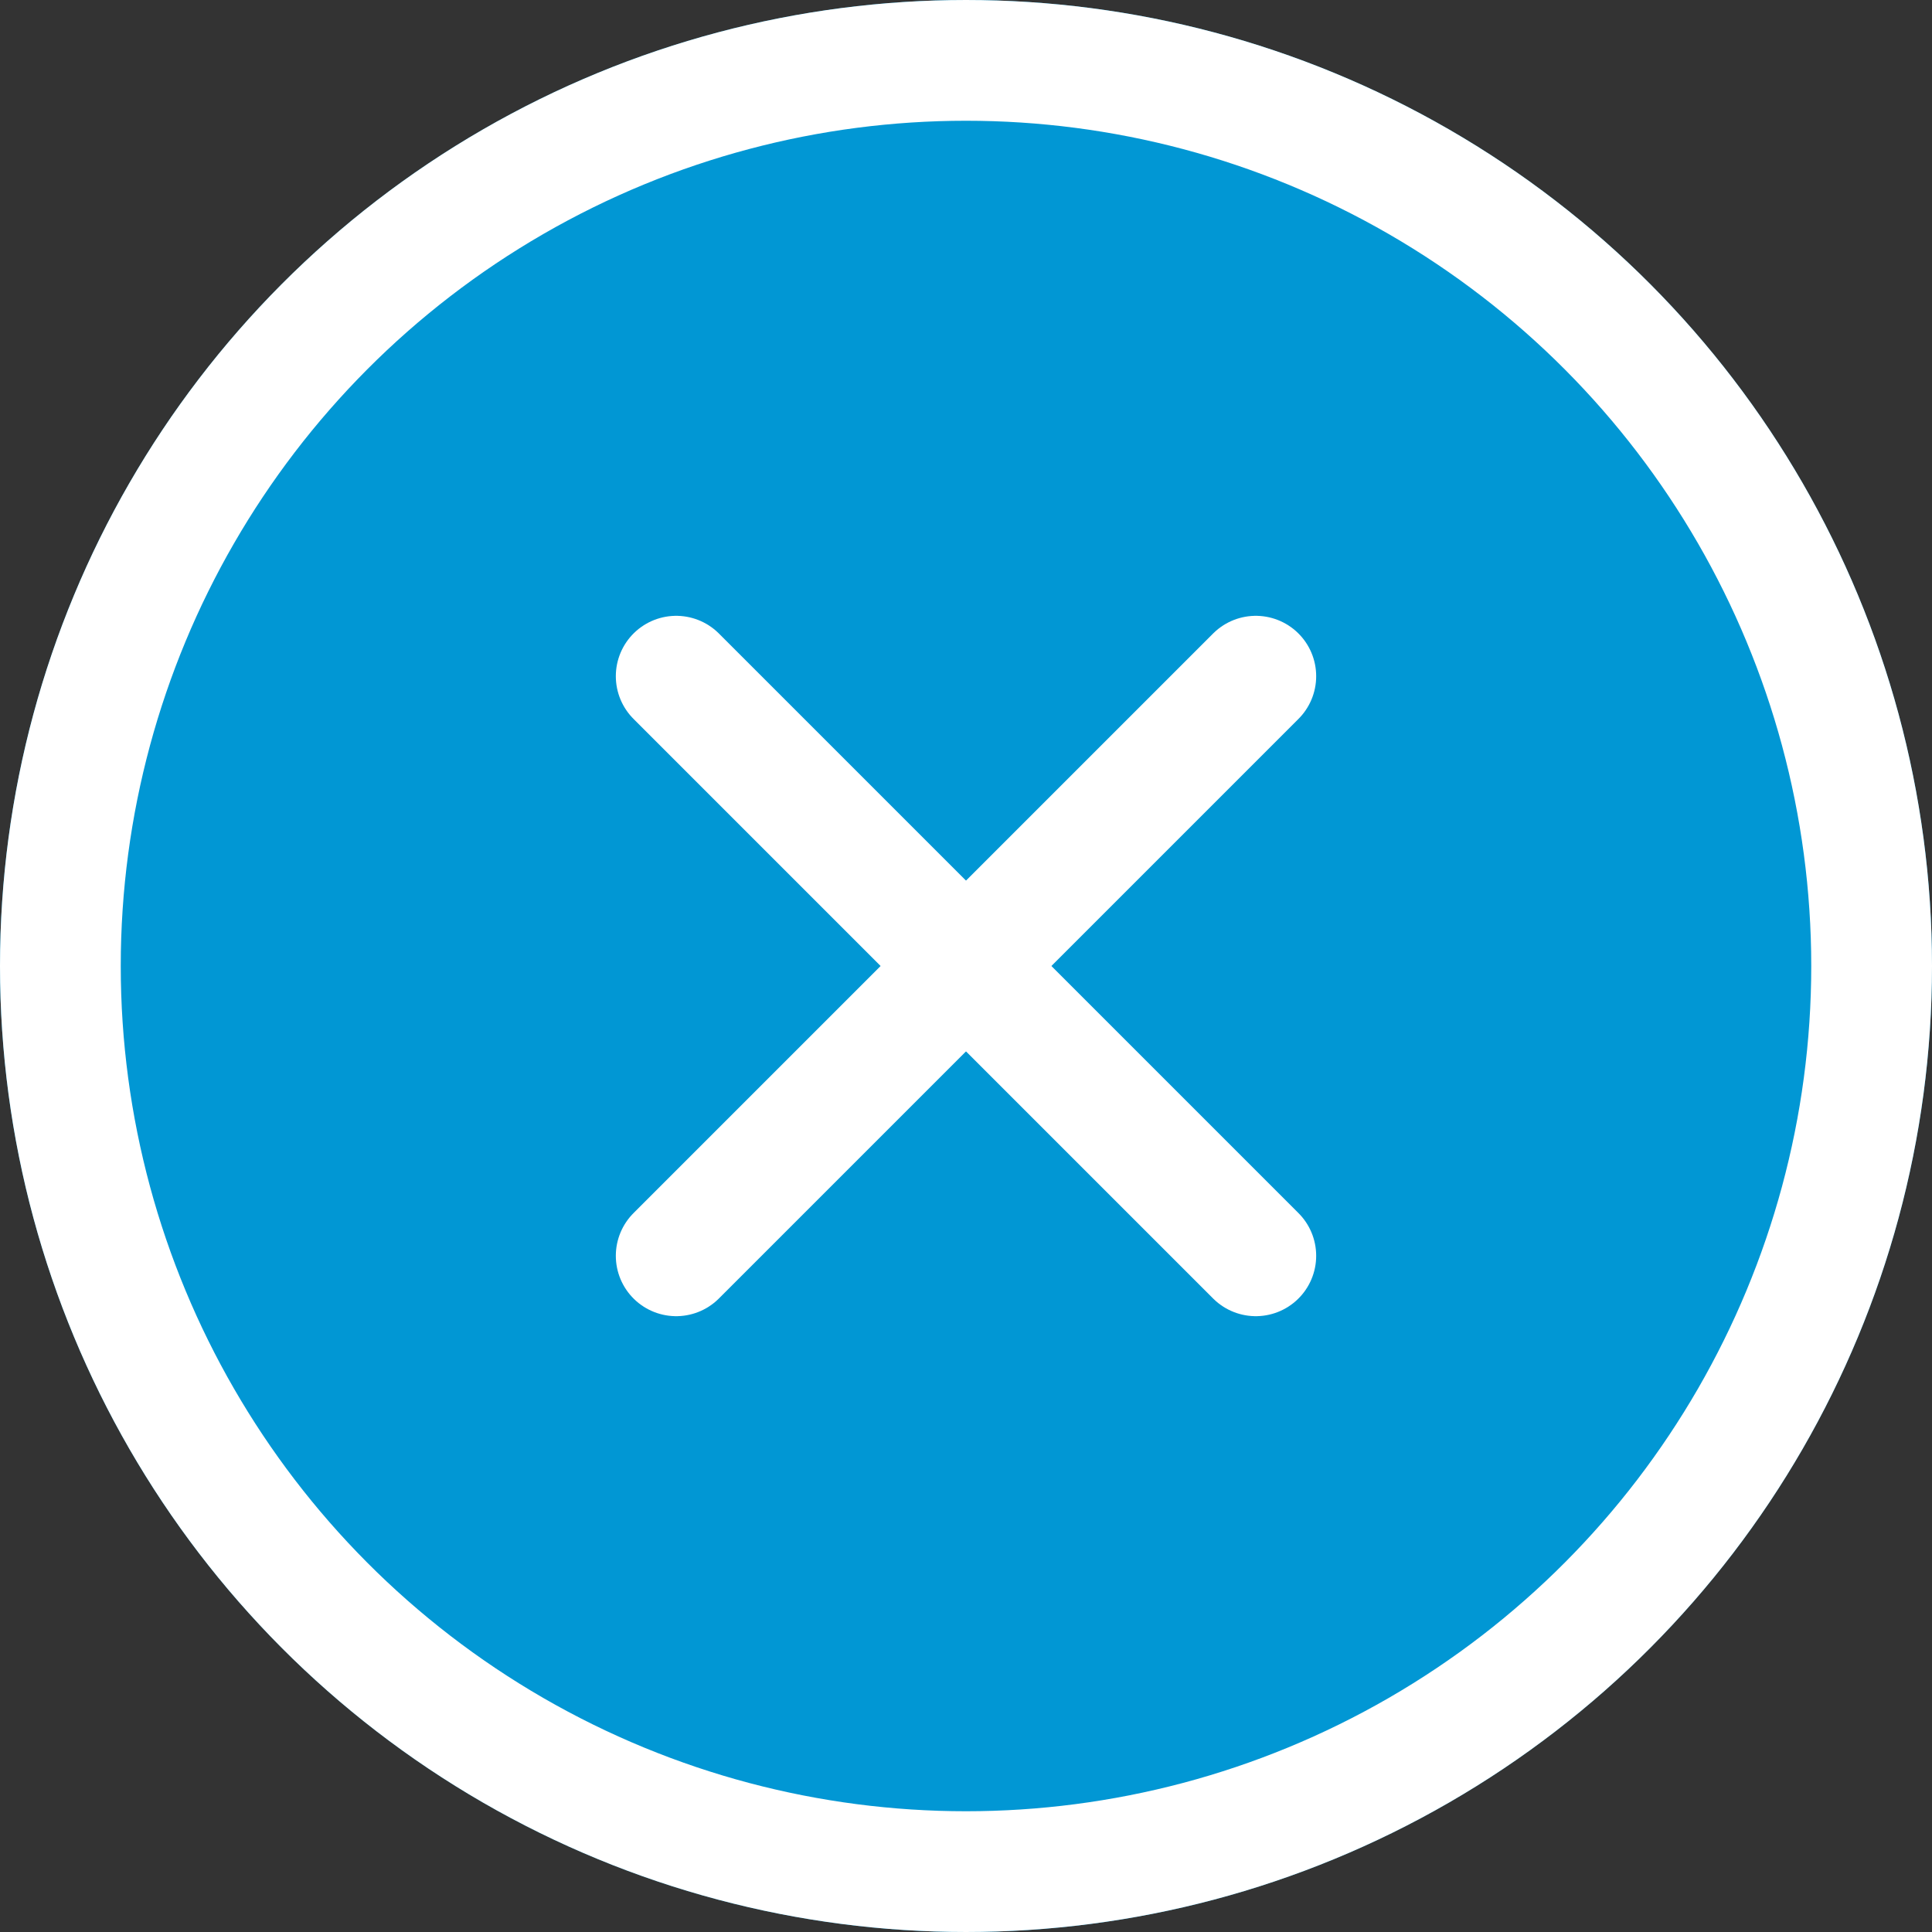
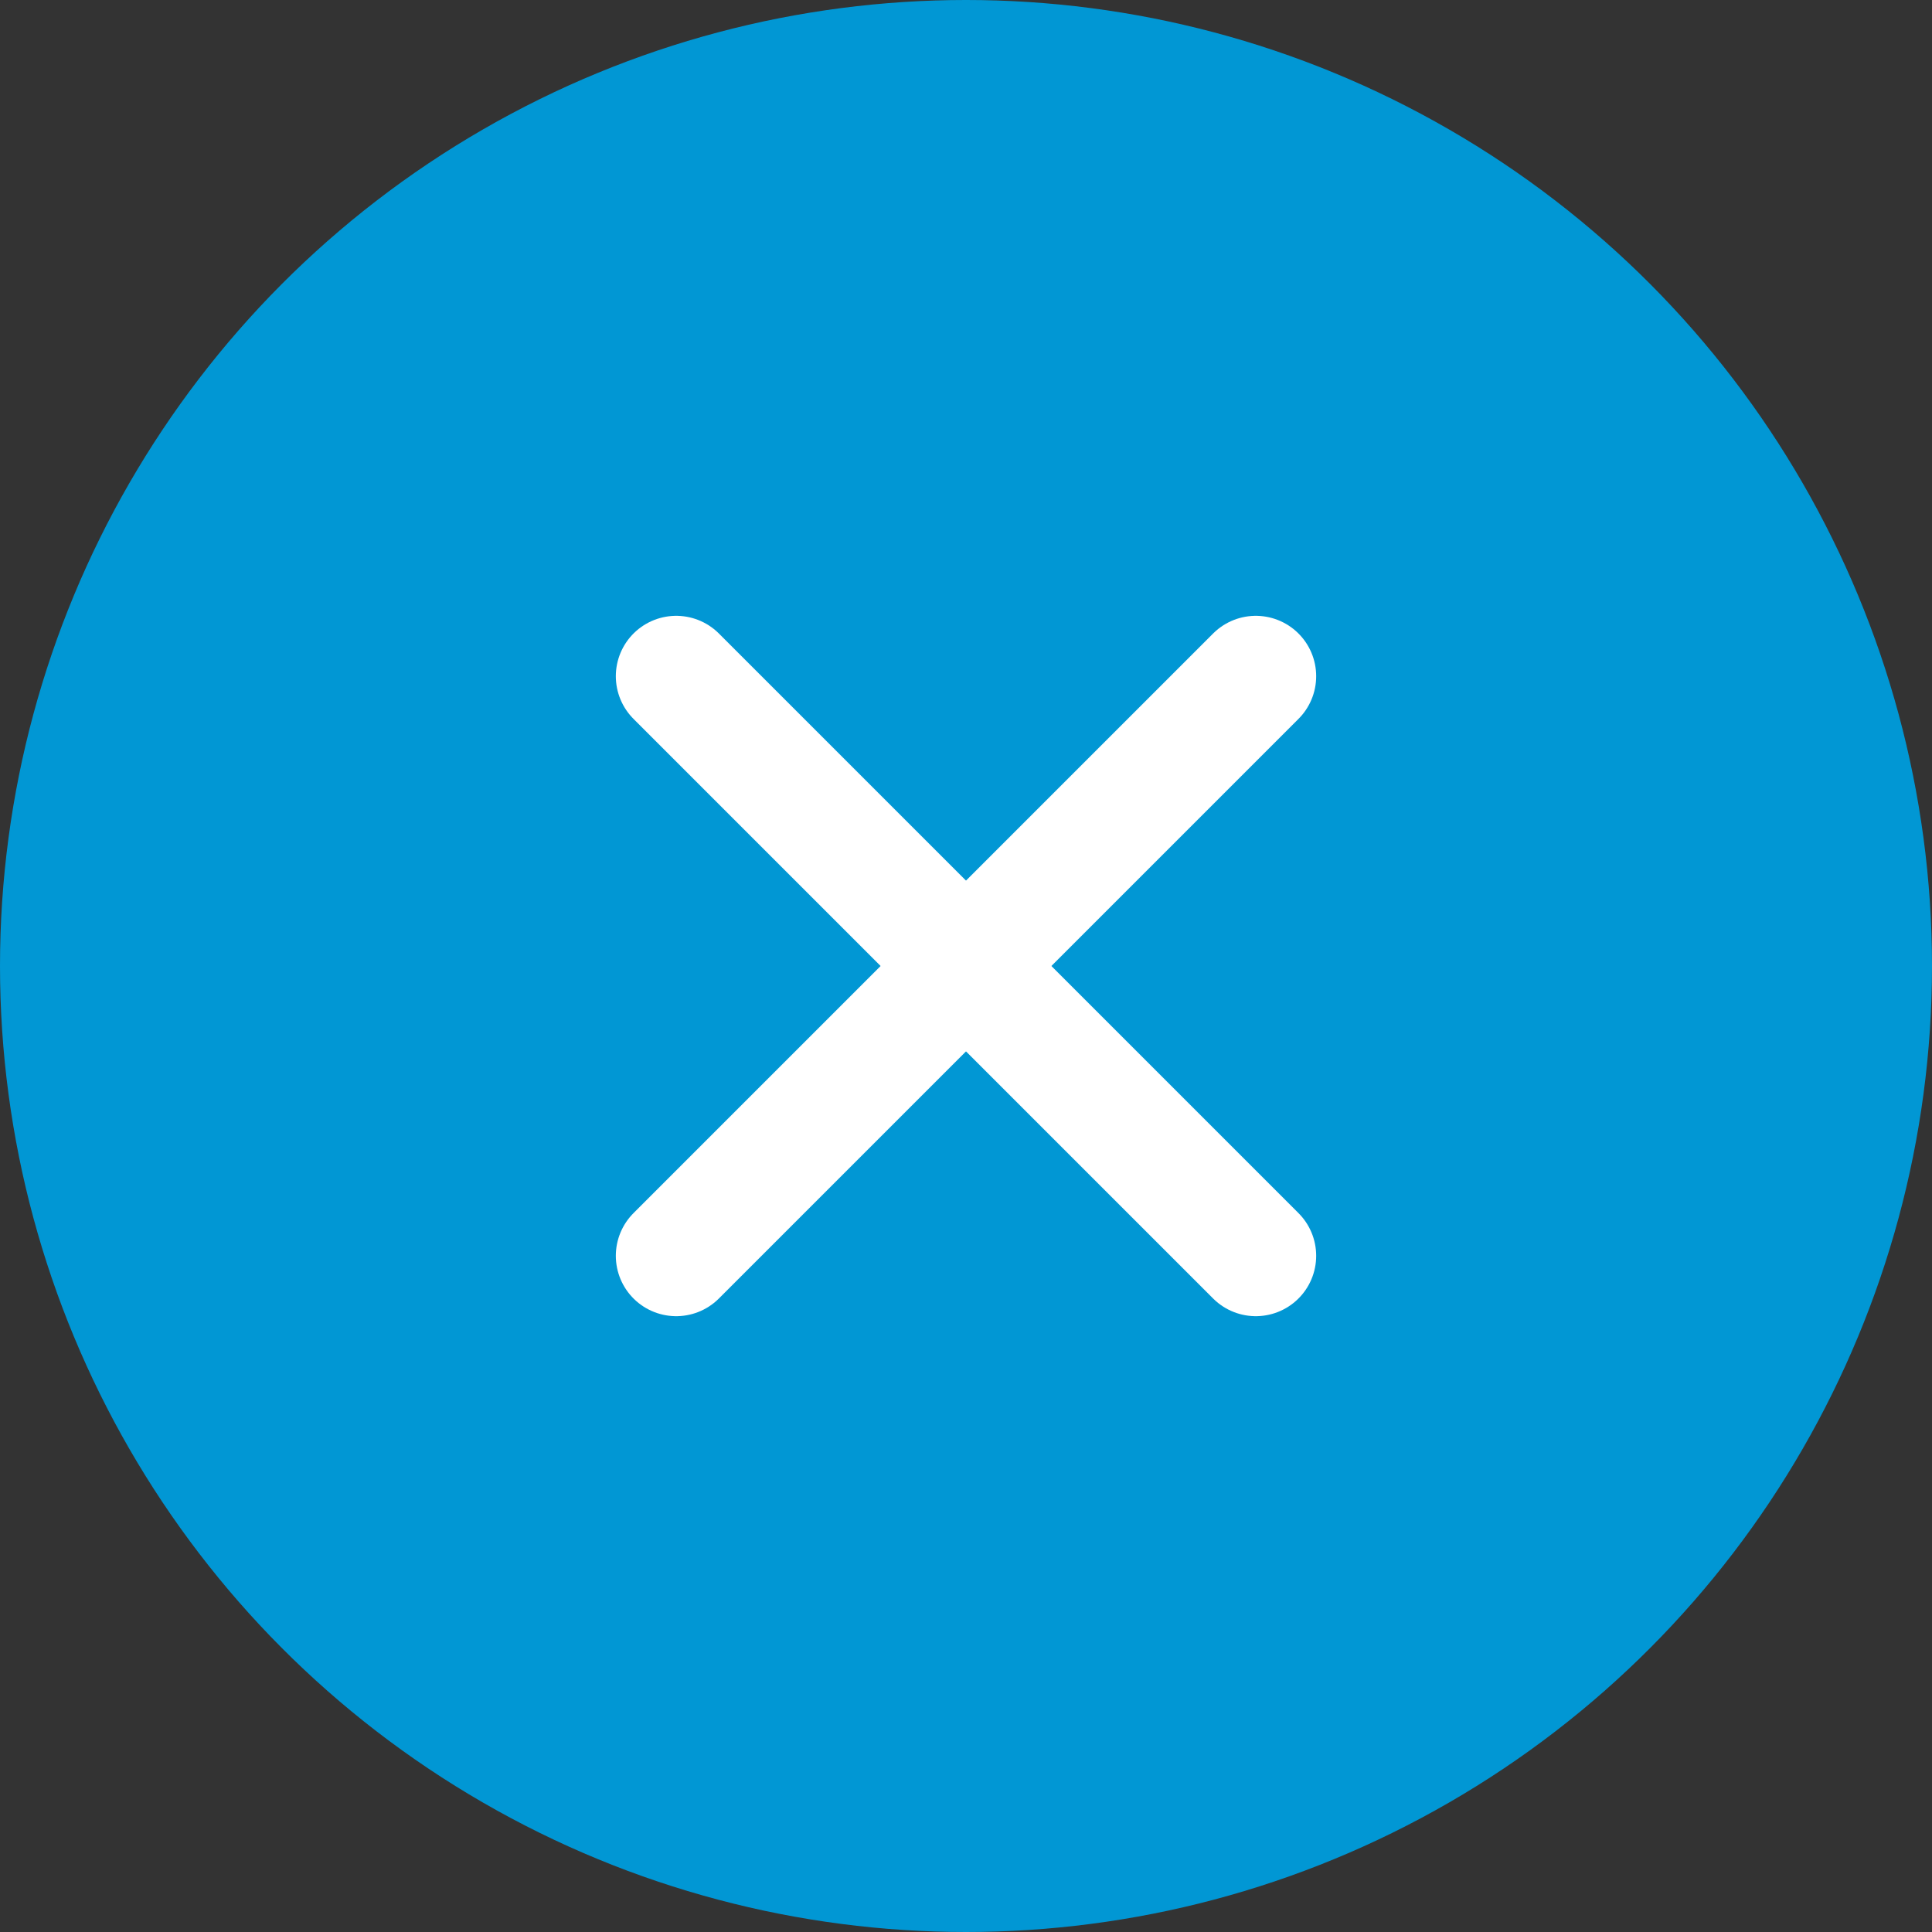
<svg xmlns="http://www.w3.org/2000/svg" version="1.1" id="Layer_1" x="0px" y="0px" viewBox="0 0 80 80" style="enable-background:new 0 0 80 80;" xml:space="preserve">
  <rect x="0" y="0" width="80" height="80" fill="#333333" stroke="none" />
  <style type="text/css">
	.st0{fill:#0197D4;}
	.st1{fill:none;stroke:#FFFFFF;stroke-width:5;}
	.st2{fill:none;stroke:#FFFFFF;stroke-width:5;stroke-linecap:round;}
</style>
  <g id="Group_554" transform="translate(-1193 -160)">
    <g id="Ellipse_7" transform="translate(1193 160)">
      <circle class="st0" cx="40" cy="40" r="40" />
-       <circle class="st1" cx="40" cy="40" r="37.5" />
    </g>
    <line id="Line_21" class="st2" x1="1221" y1="188" x2="1245" y2="212" />
    <line id="Line_22" class="st2" x1="1245" y1="188" x2="1221" y2="212" />
  </g>
</svg>